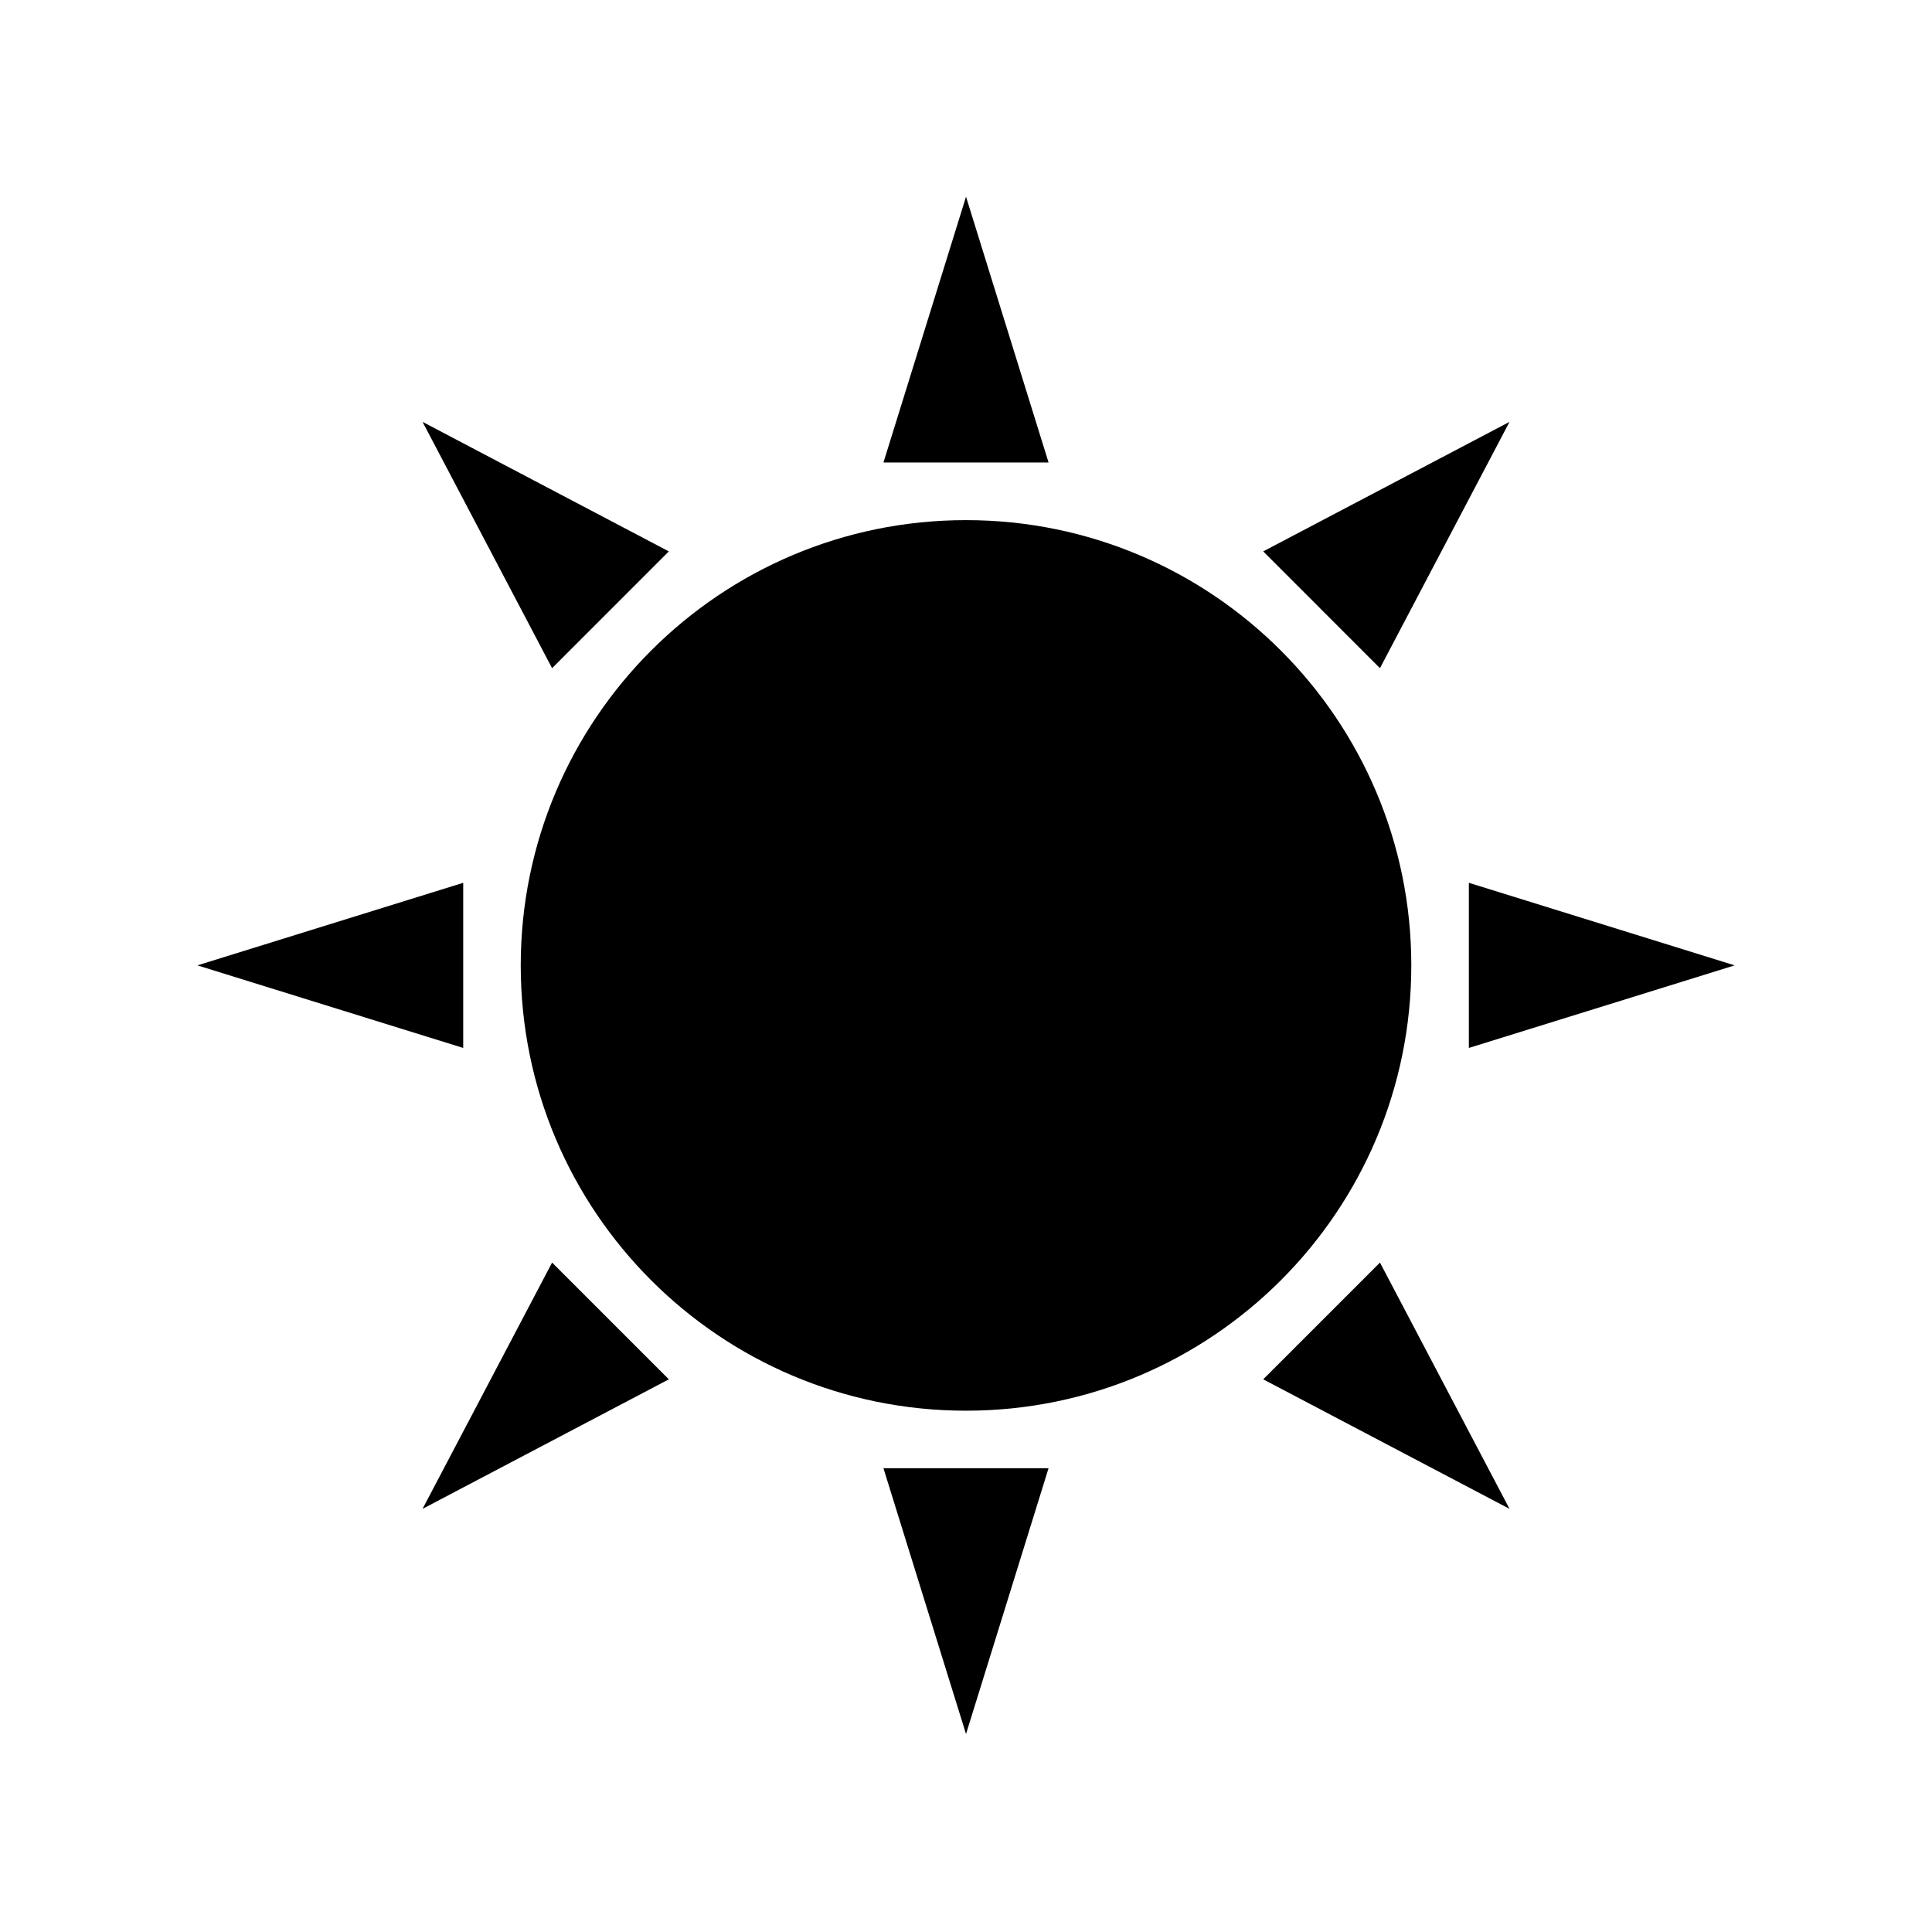
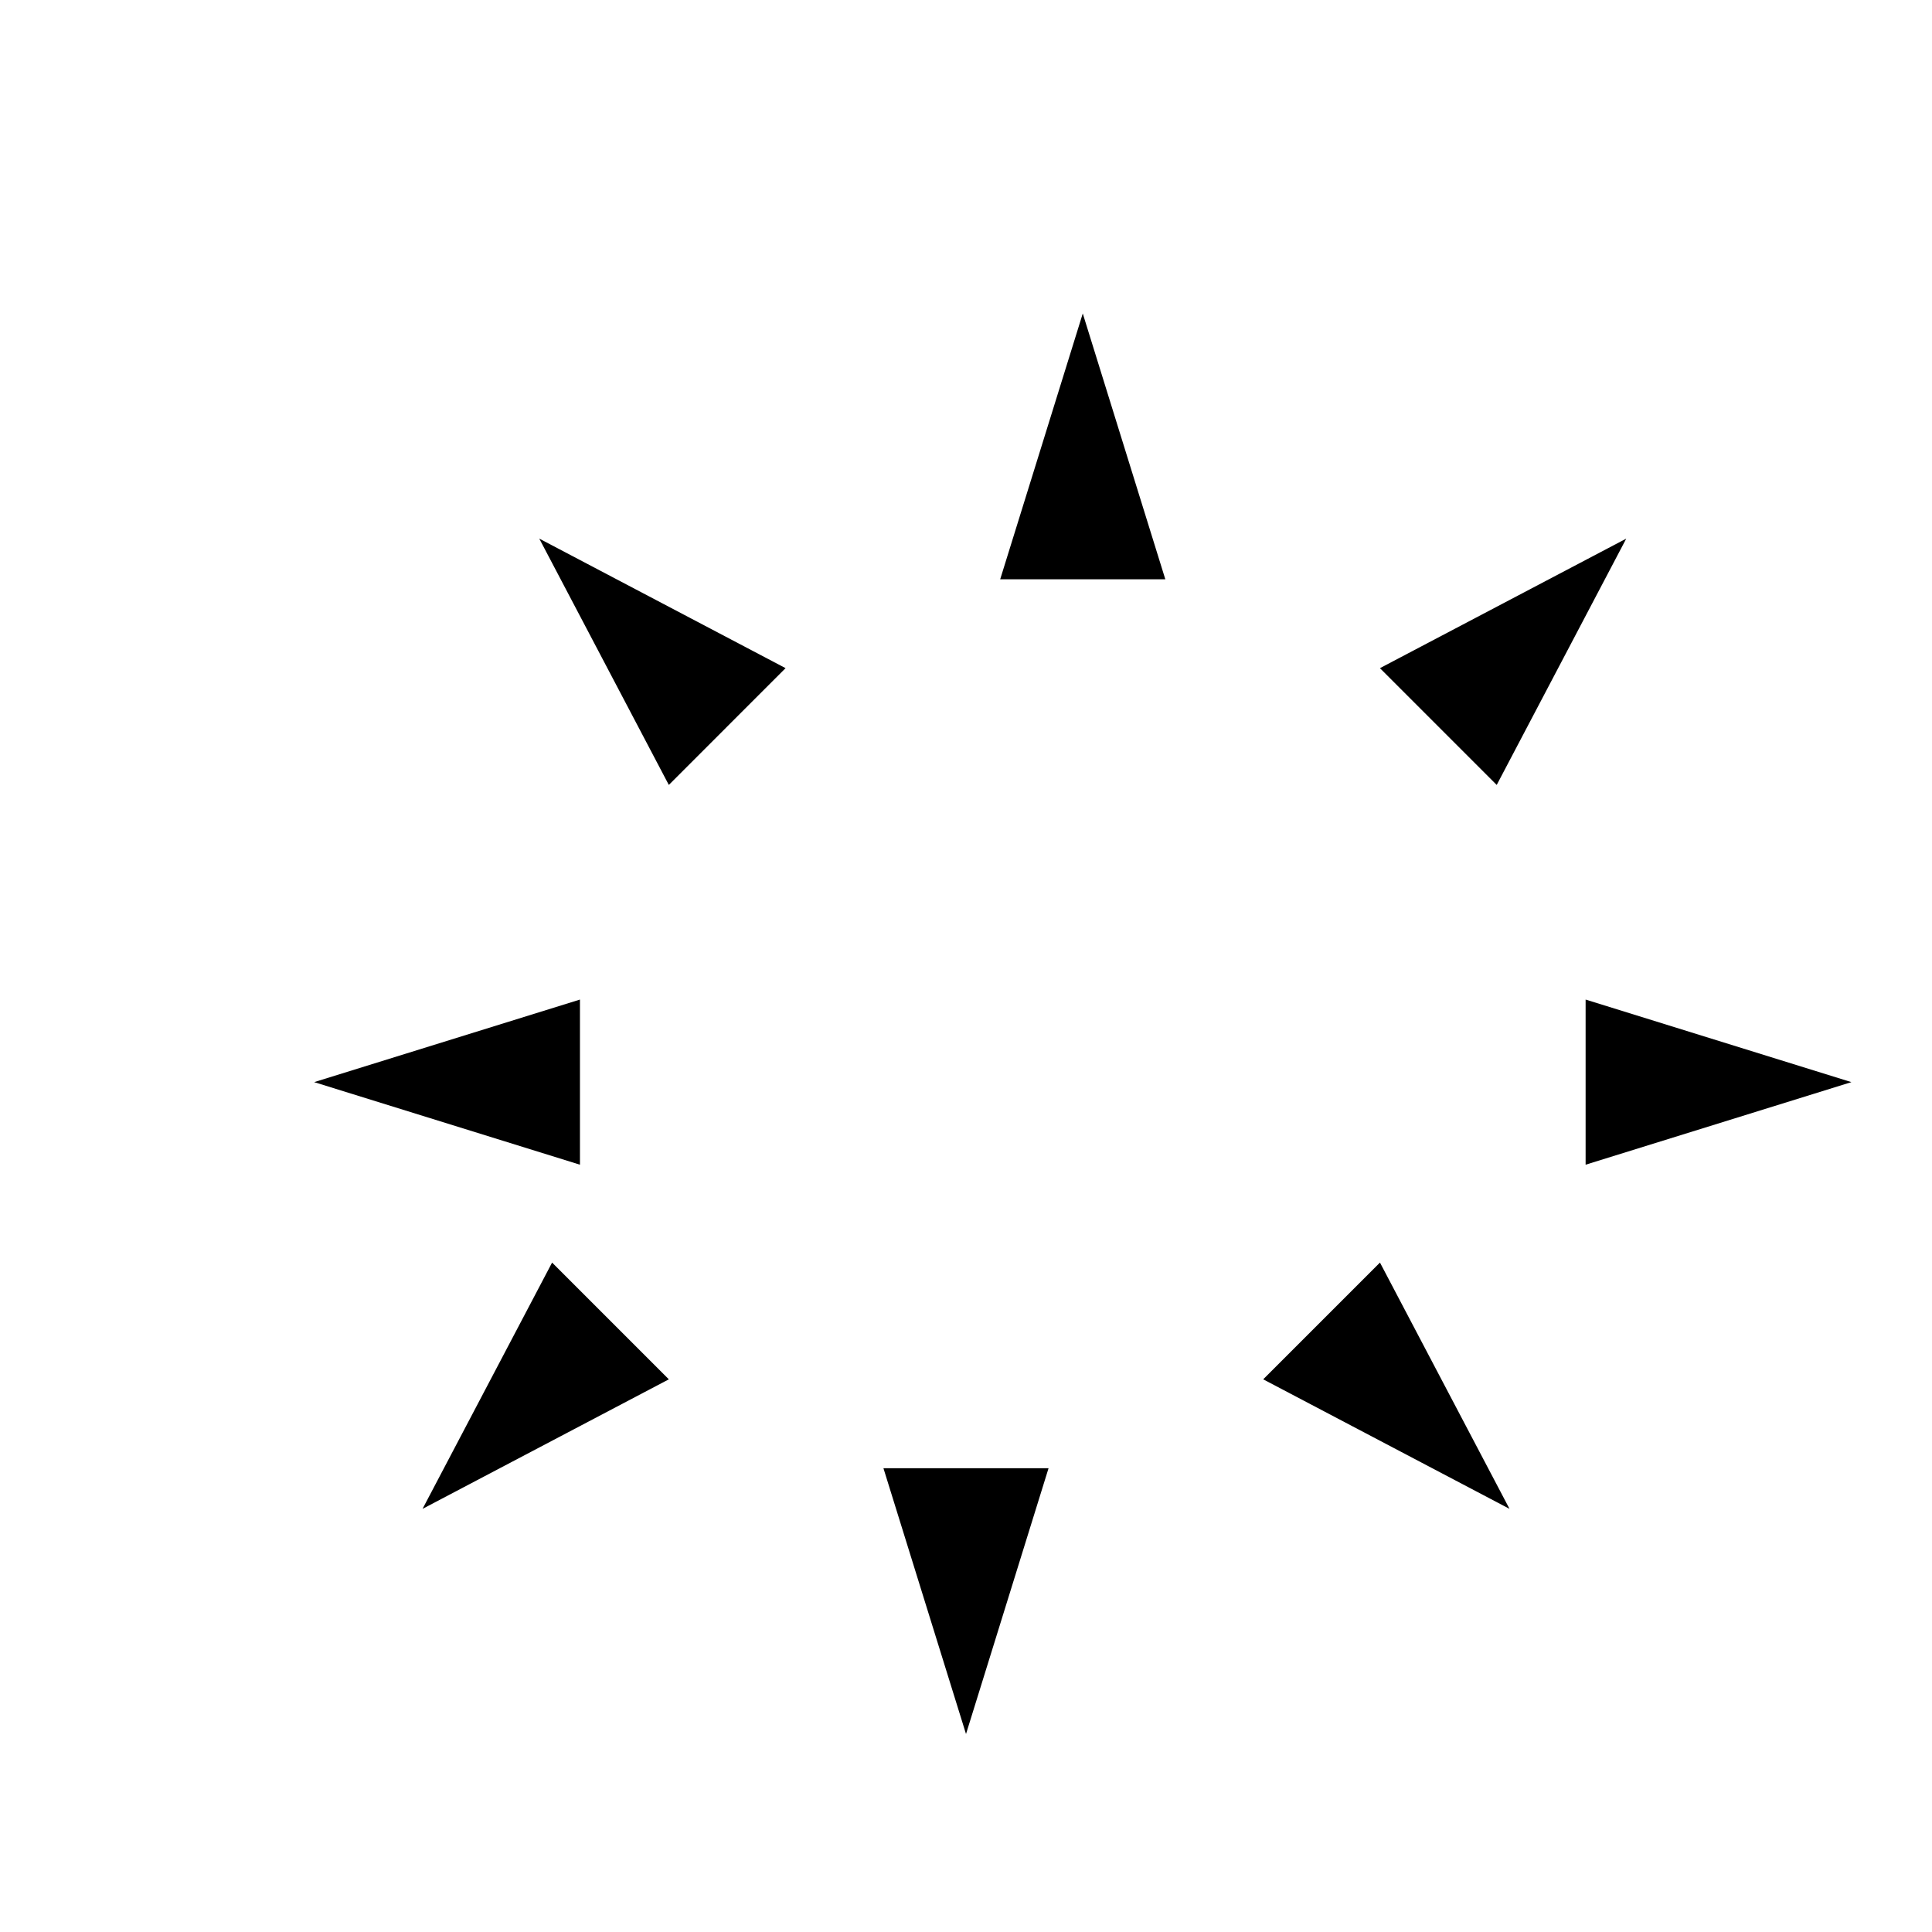
<svg xmlns="http://www.w3.org/2000/svg" fill="#000000" width="800px" height="800px" version="1.1" viewBox="144 144 512 512">
  <g fill-rule="evenodd">
-     <path d="m518.01 399.84c0 65.176-52.832 118.01-118.01 118.01-65.172 0-118-52.832-118-118.01 0-65.172 52.832-118 118-118 65.176 0 118.01 52.832 118.01 118" />
-     <path d="m378.12 533.09 21.883 70.438 21.875-70.438zm100.64-23.555 65.277 34.328-34.332-65.27zm-188.45-30.941-34.332 65.27 65.27-34.328zm-23.555-100.64-70.441 21.879 70.441 21.883zm266.51 43.762 70.438-21.883-70.438-21.879zm-212.02-131.59-65.27-34.328 34.332 65.277zm188.46 30.949 34.332-65.277-65.277 34.328zm-87.824-54.504-21.875-70.438-21.883 70.438z" />
+     <path d="m378.12 533.09 21.883 70.438 21.875-70.438zm100.64-23.555 65.277 34.328-34.332-65.27zm-188.45-30.941-34.332 65.27 65.27-34.328m-23.555-100.64-70.441 21.879 70.441 21.883zm266.51 43.762 70.438-21.883-70.438-21.879zm-212.02-131.59-65.27-34.328 34.332 65.277zm188.46 30.949 34.332-65.277-65.277 34.328zm-87.824-54.504-21.875-70.438-21.883 70.438z" />
  </g>
</svg>